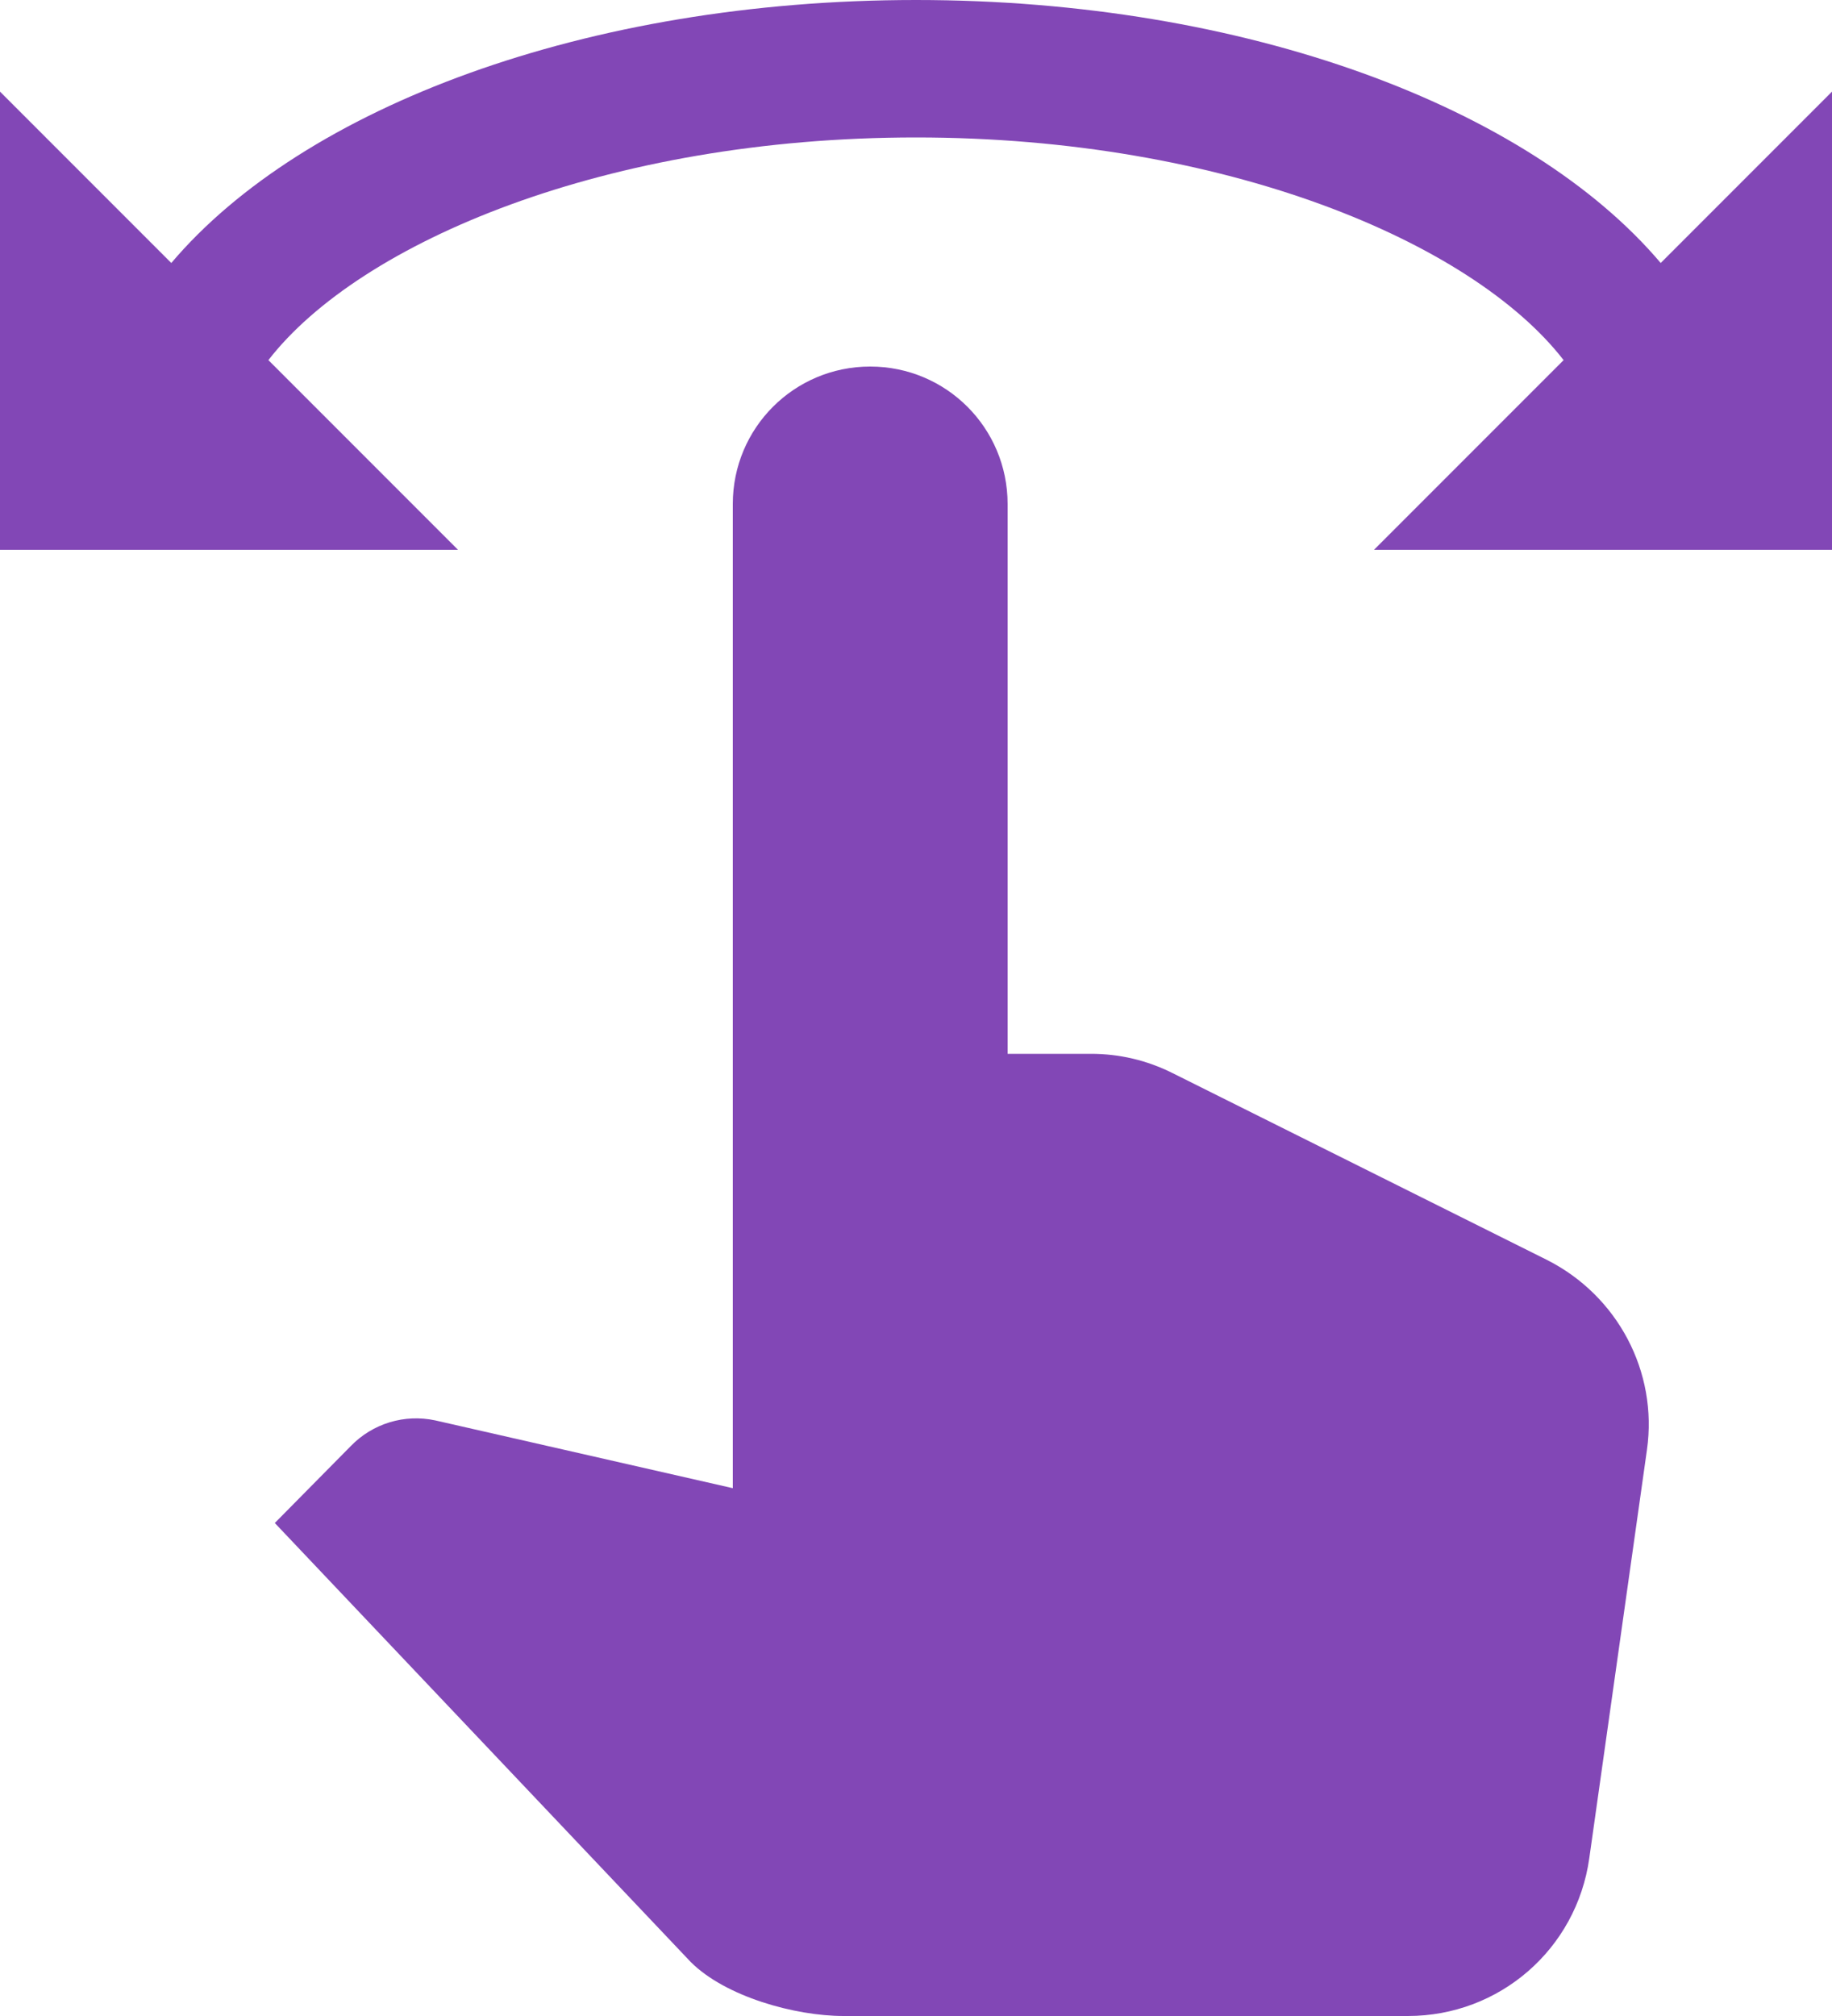
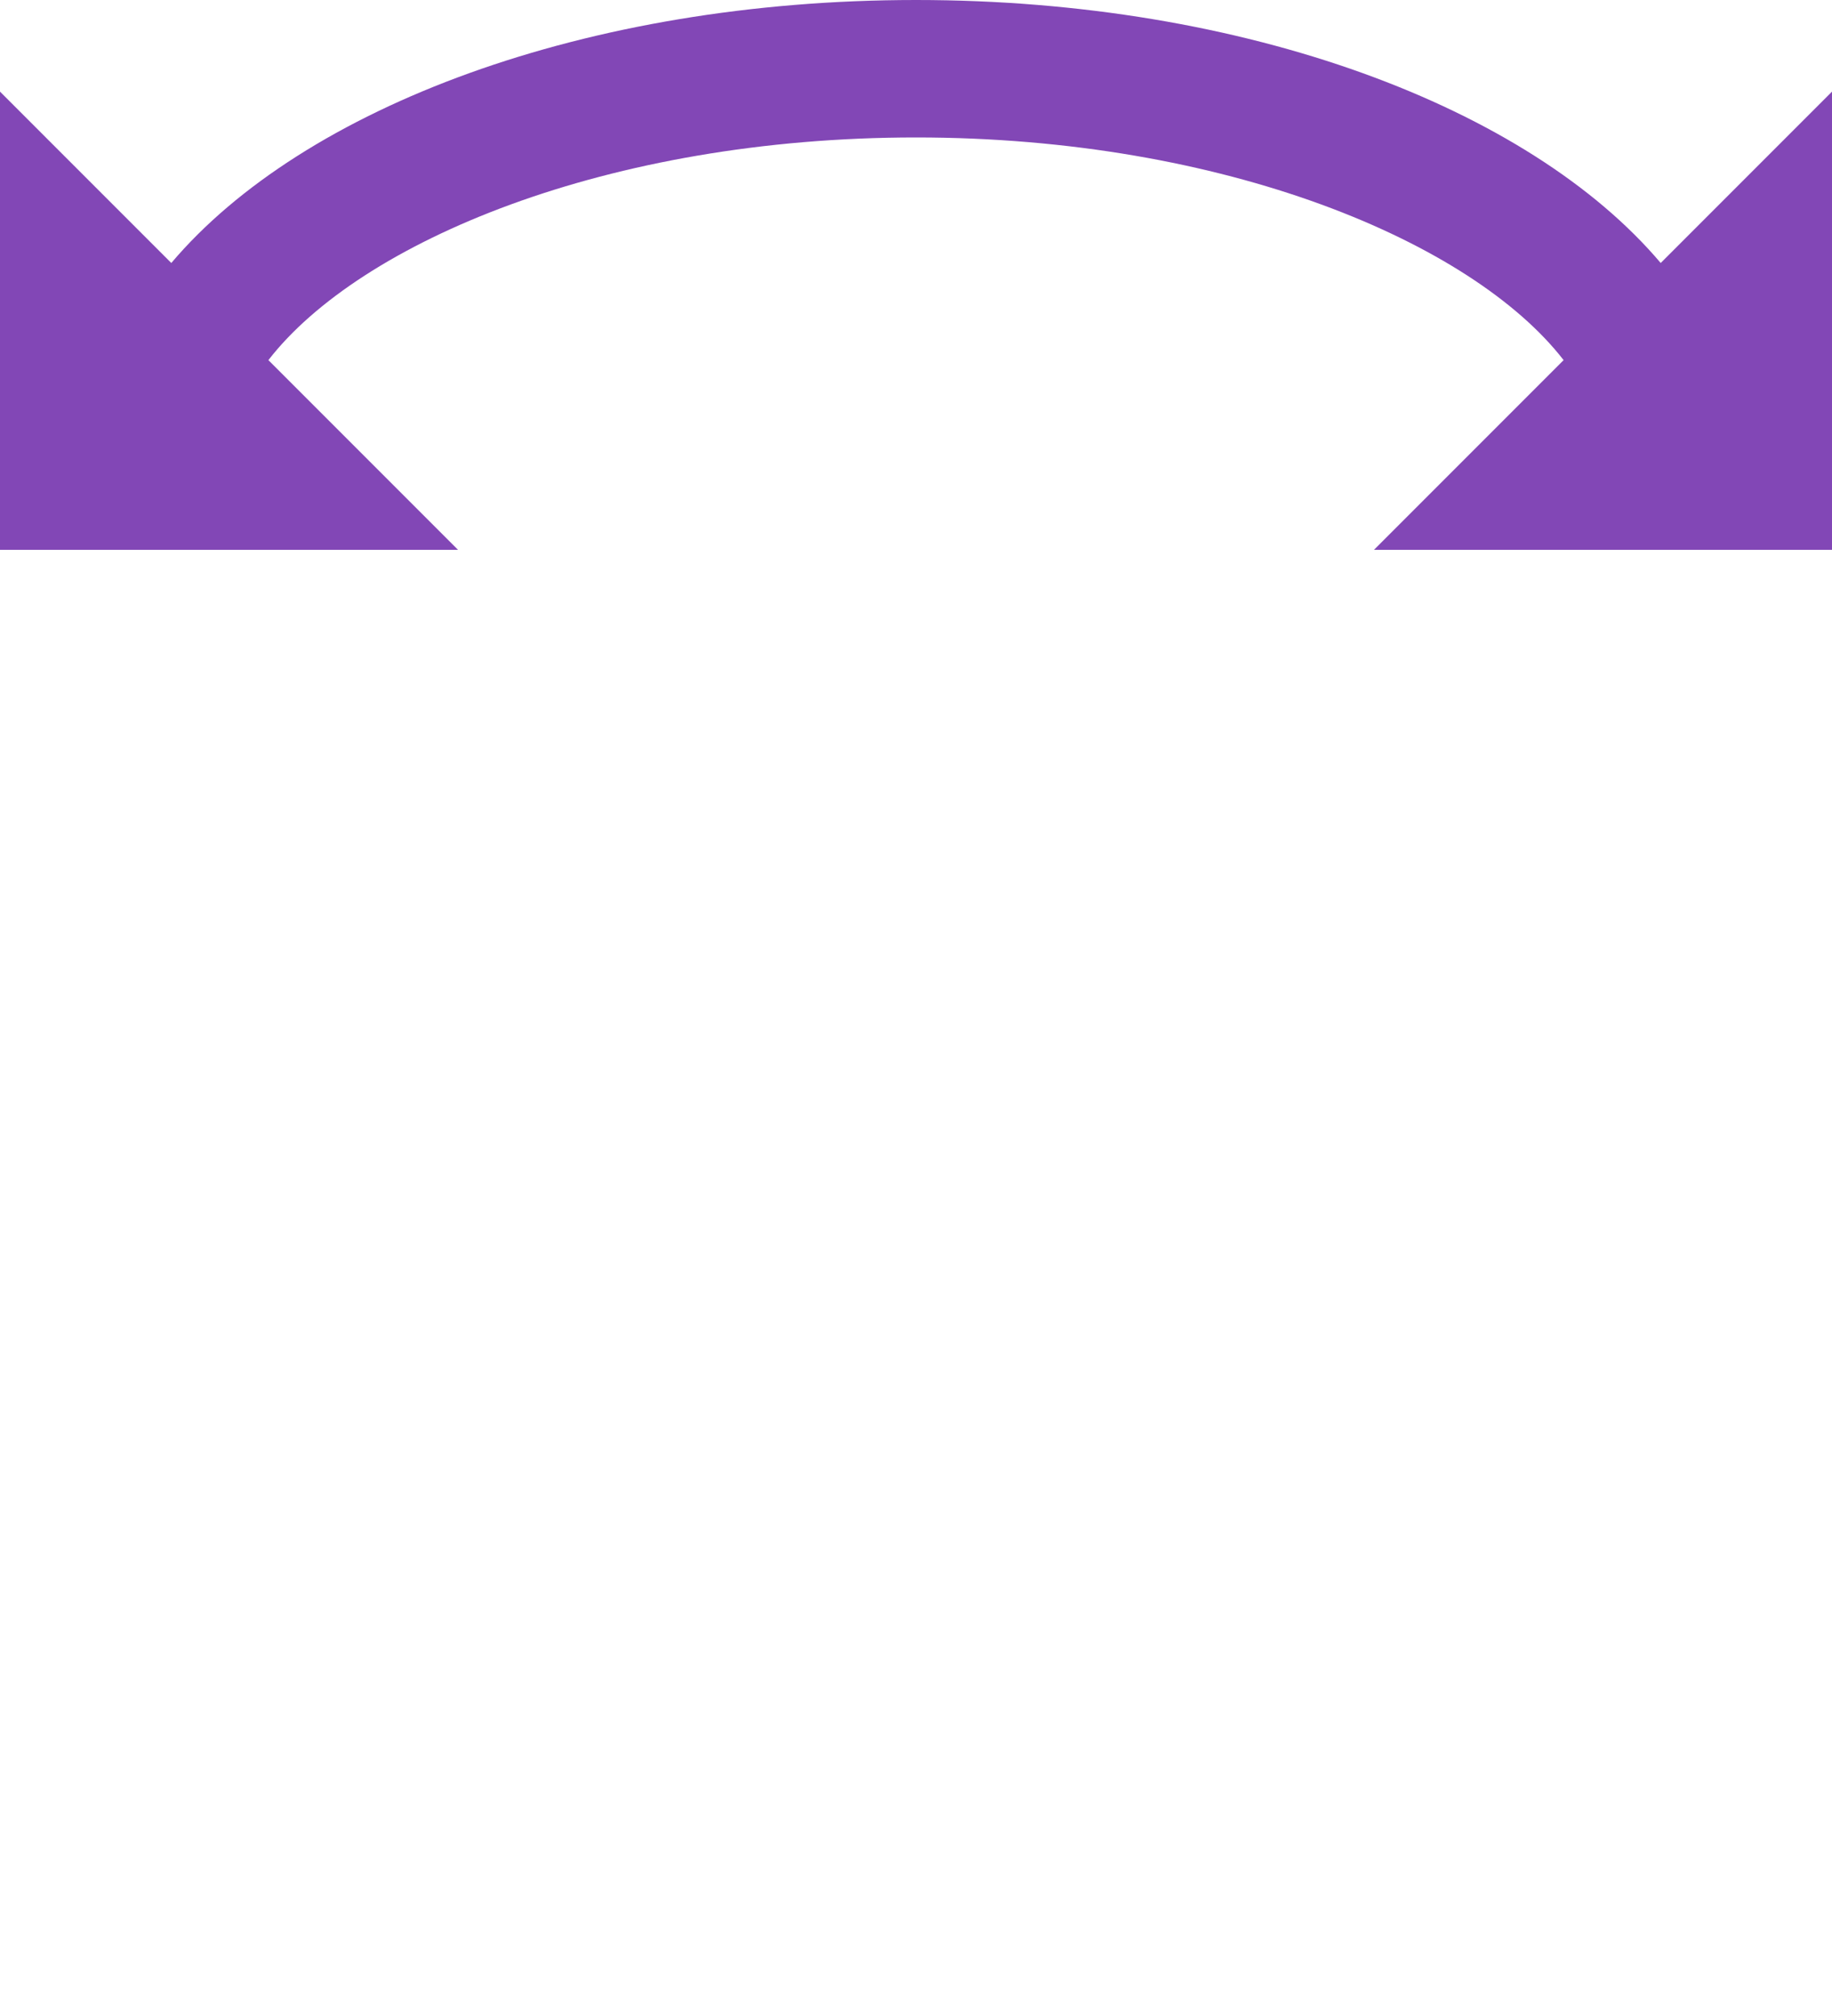
<svg xmlns="http://www.w3.org/2000/svg" width="20" height="22" viewBox="0 0 20 22" fill="none">
-   <path d="M16.89 13.75L12.8 11.71C12.52 11.57 12.22 11.5 11.91 11.5H11V5.5C11 4.67 10.33 4 9.5 4C8.67 4 8 4.67 8 5.5V16.24L4.75 15.5C4.585 15.465 4.415 15.472 4.254 15.521C4.093 15.57 3.947 15.659 3.83 15.78L3 16.62L7.54 21.41C7.92 21.79 8.68 22 9.21 22H15.37C16.37 22 17.21 21.27 17.35 20.28L17.98 15.82C18.1 14.97 17.66 14.14 16.89 13.75Z" fill="#8247B6" />
  <path d="M18.13 2.87C16.69 1.17 13.6 0 10 0C6.4 0 3.31 1.17 1.87 2.87L0 1V6H5L2.93 3.93C3.93 2.64 6.63 1.5 10 1.5C13.37 1.5 16.07 2.64 17.07 3.93L15 6H20V1L18.13 2.87Z" fill="#8247B6" />
</svg>